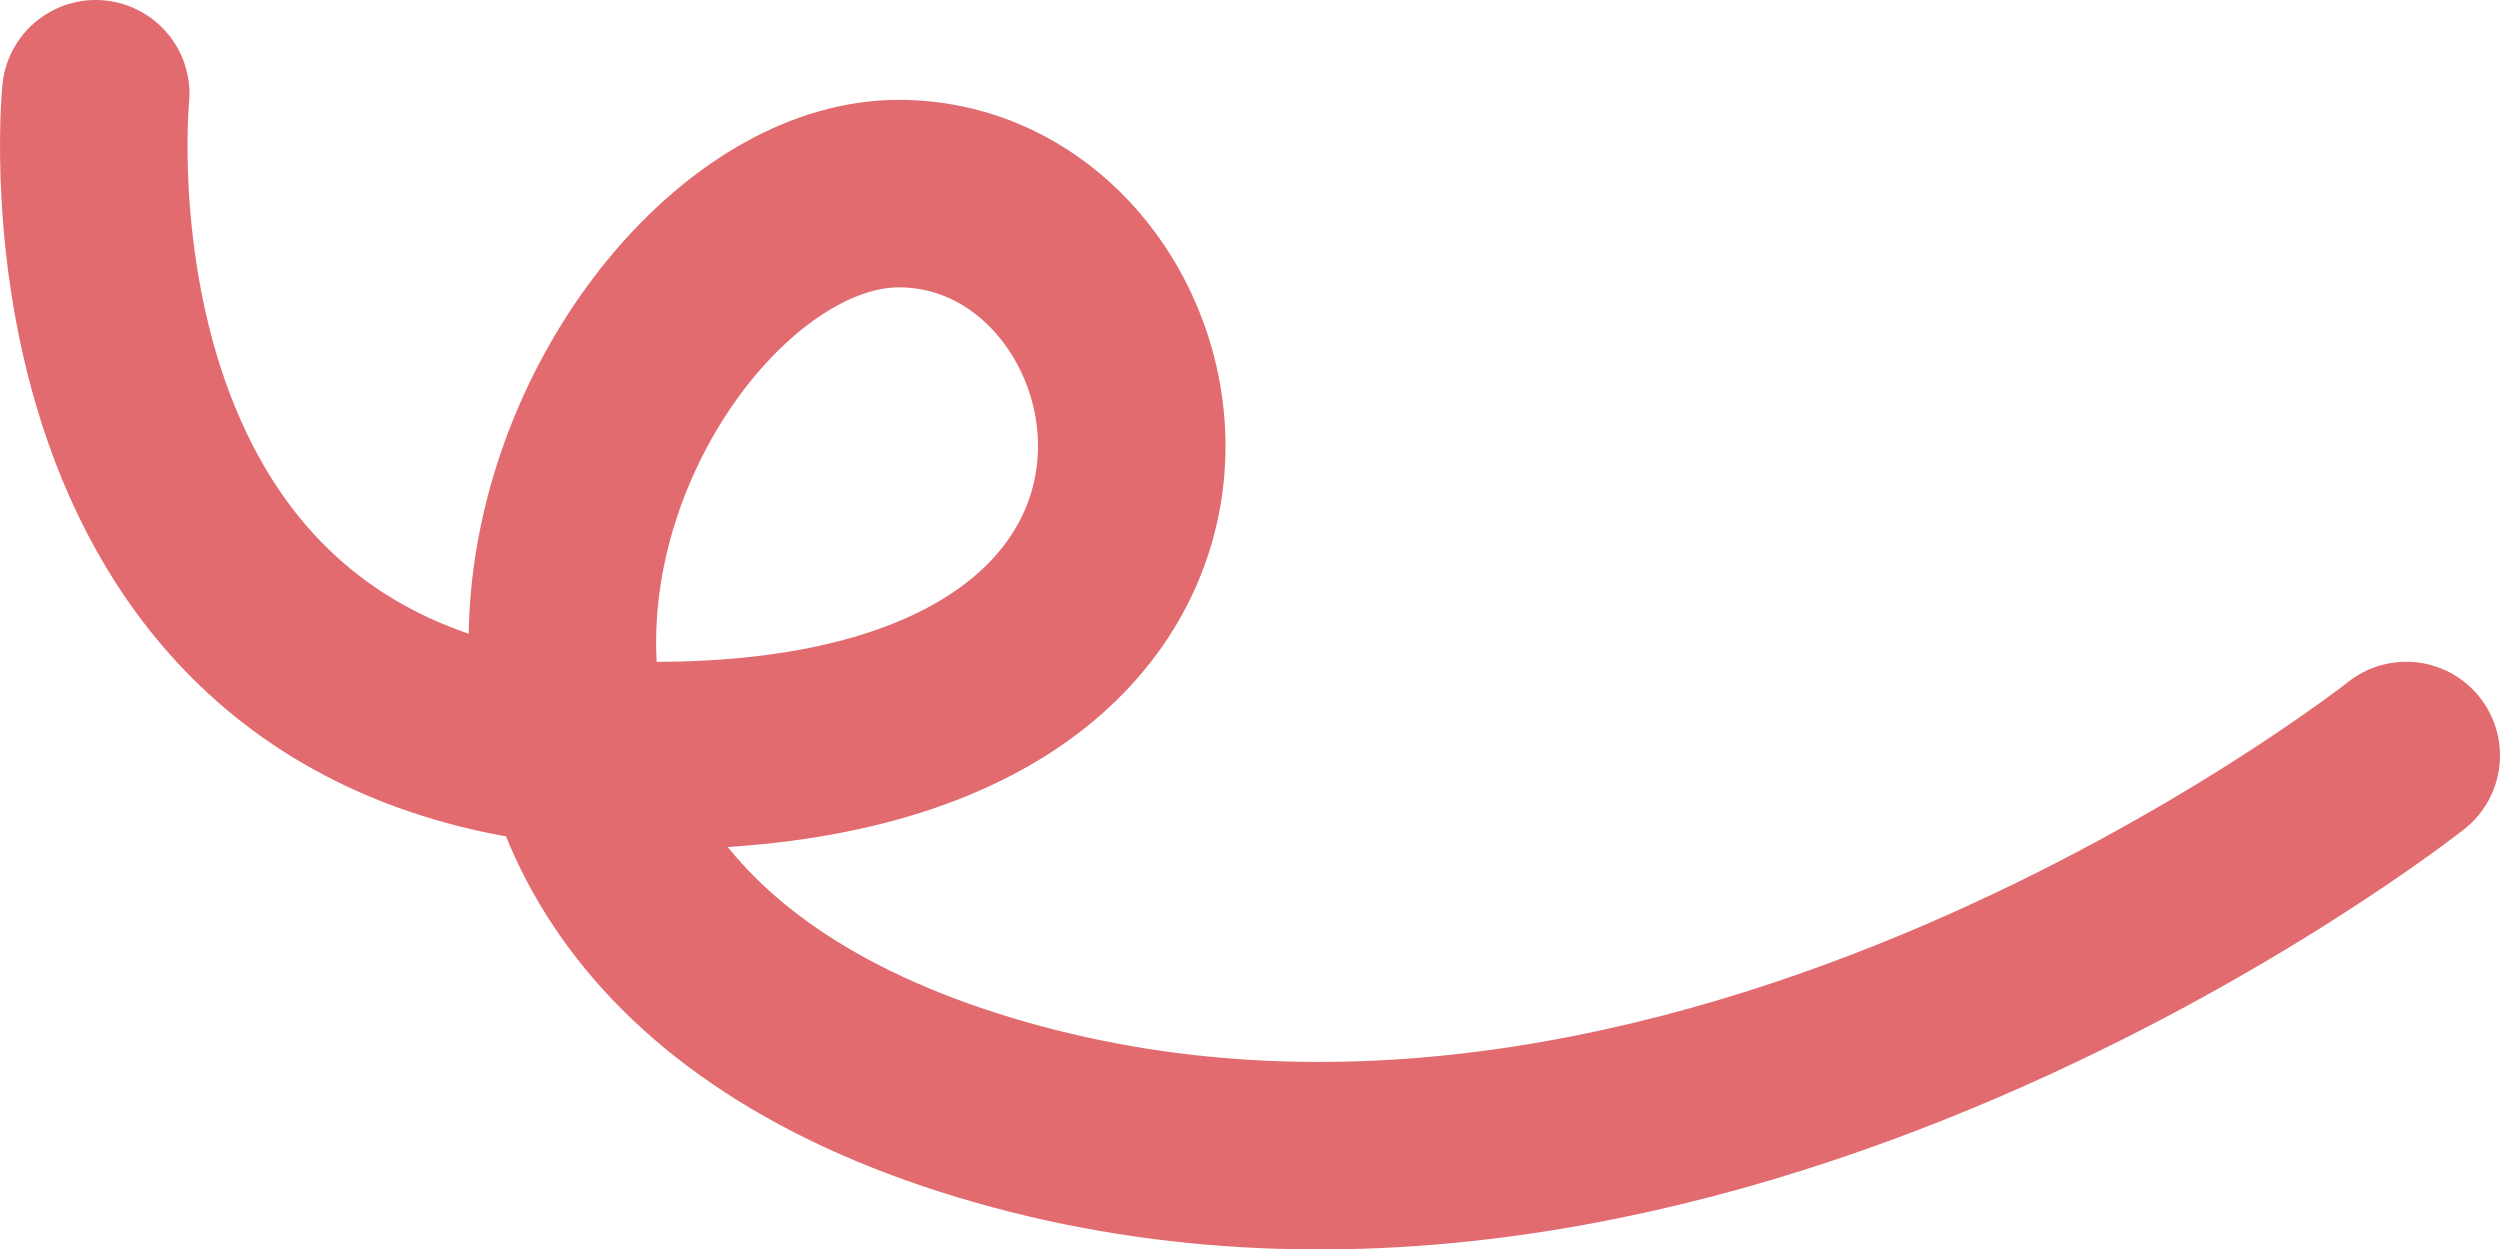
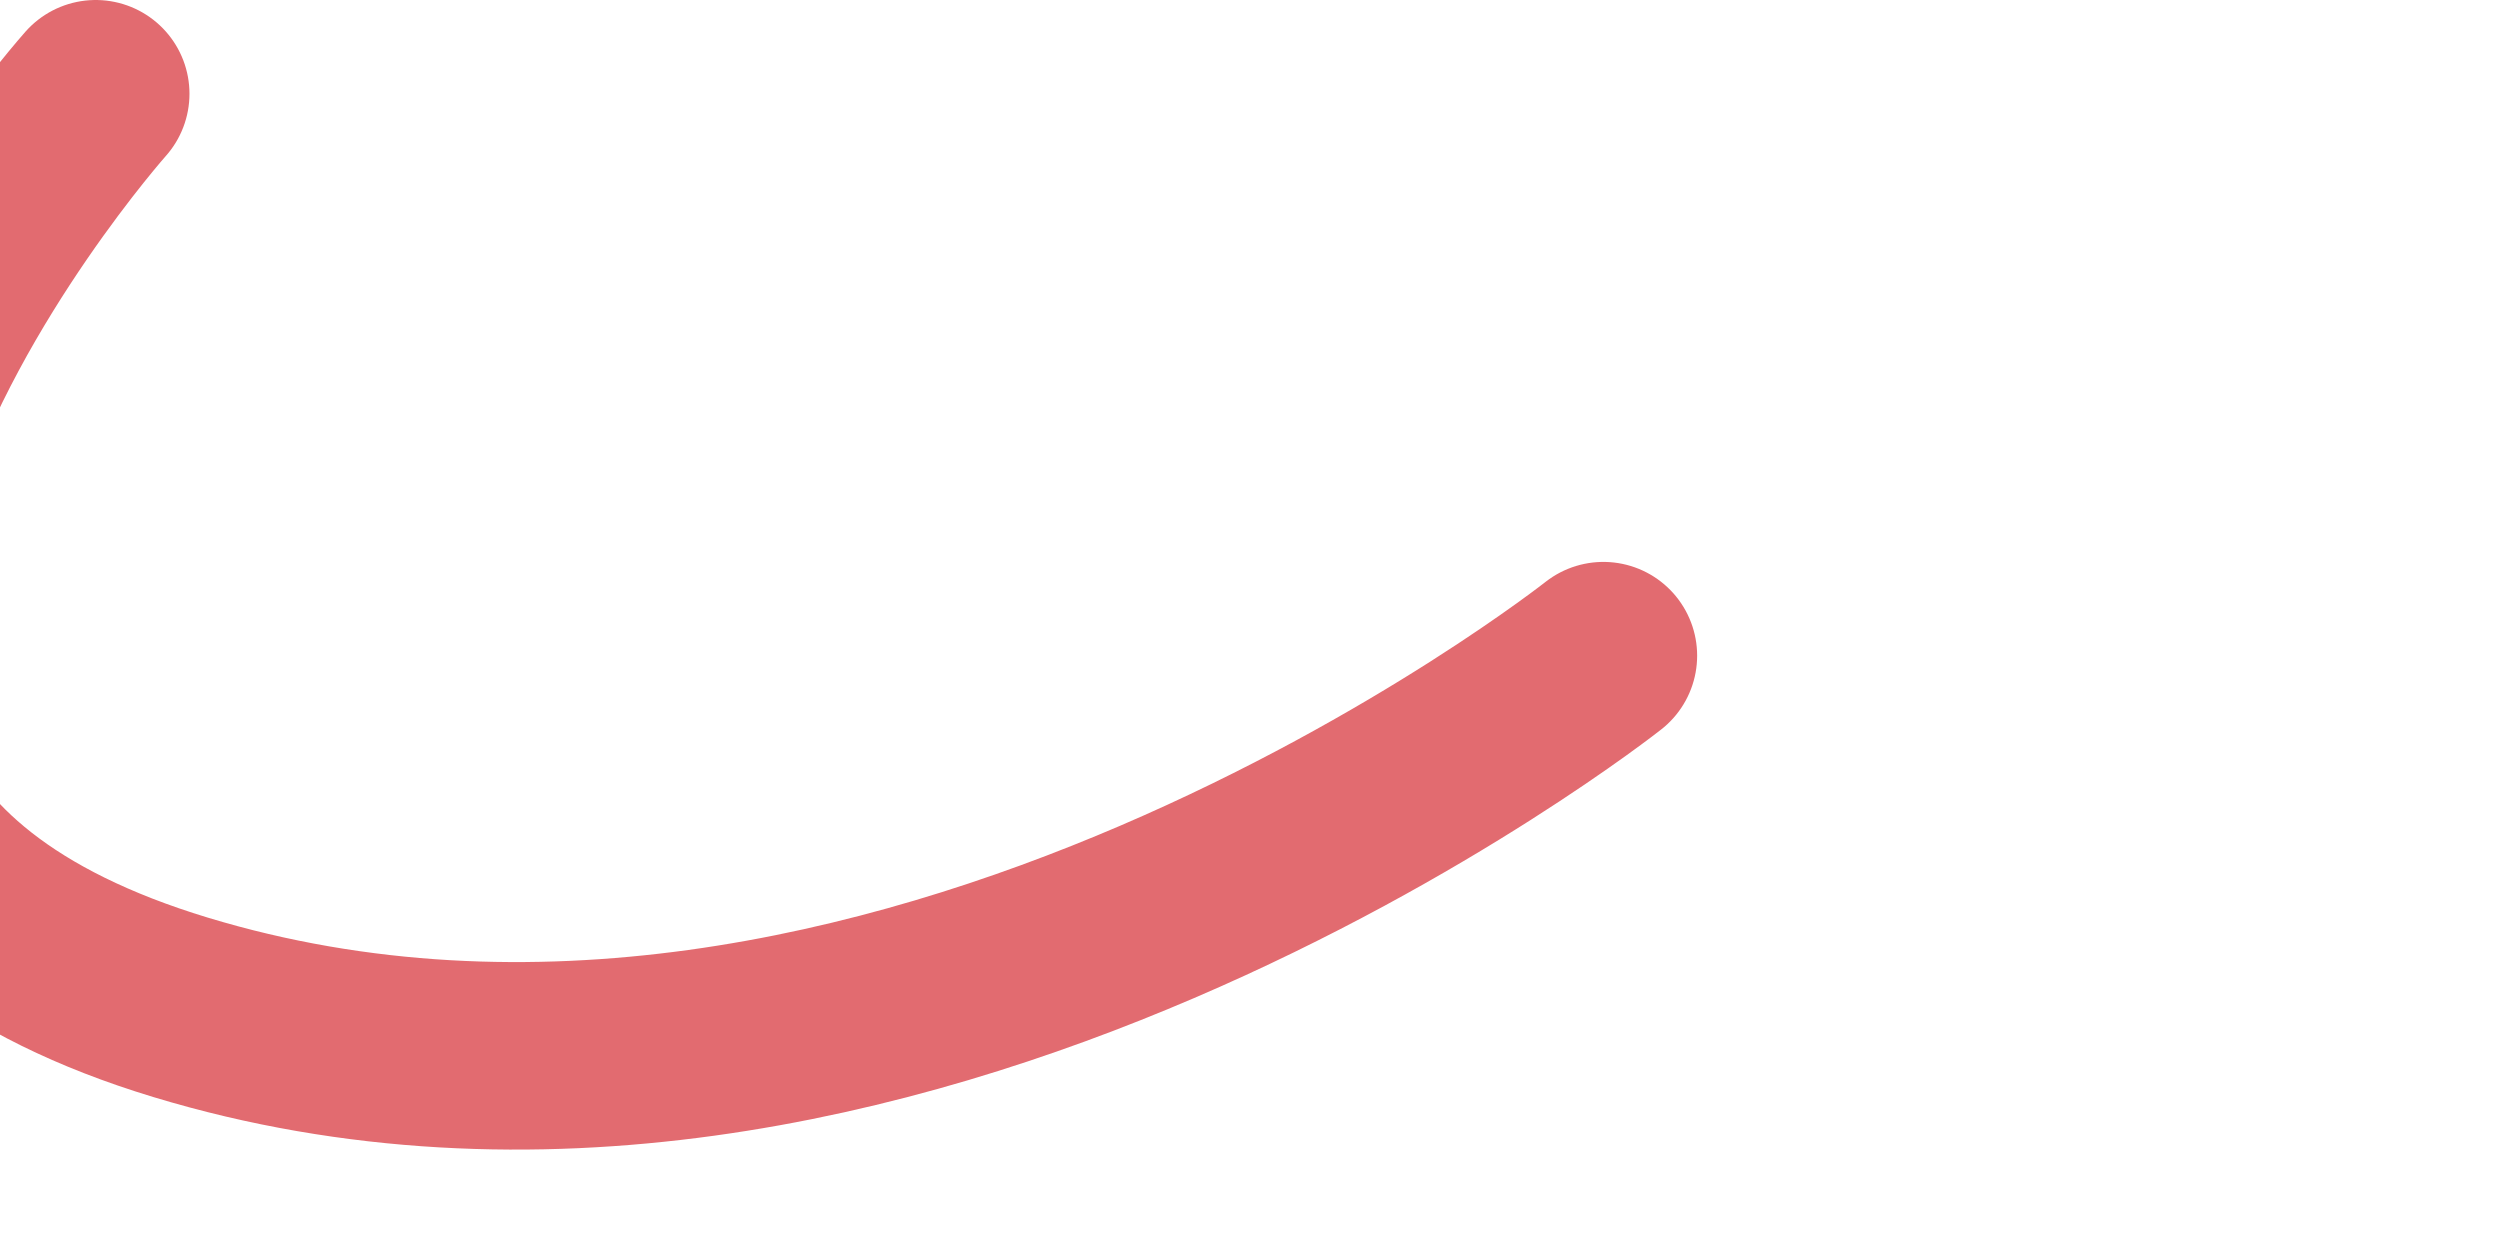
<svg xmlns="http://www.w3.org/2000/svg" id="Calque_2" data-name="Calque 2" viewBox="0 0 319.98 159.92">
  <defs>
    <style>
      .cls-1 {
        fill: none;
        stroke: #e26b70;
        stroke-linecap: round;
        stroke-linejoin: round;
        stroke-width: 24px;
      }
    </style>
  </defs>
  <g id="Calque_1-2" data-name="Calque 1">
-     <path id="Tracé_252" data-name="Tracé 252" class="cls-1" d="m12.25,12S3.78,97.71,85.49,96.7,151.82,24.74,115.01,24.78s-79.63,89.48,10.86,116.93,182.11-45.01,182.11-45.01" />
+     <path id="Tracé_252" data-name="Tracé 252" class="cls-1" d="m12.25,12s-79.63,89.48,10.86,116.93,182.11-45.01,182.11-45.01" />
  </g>
</svg>